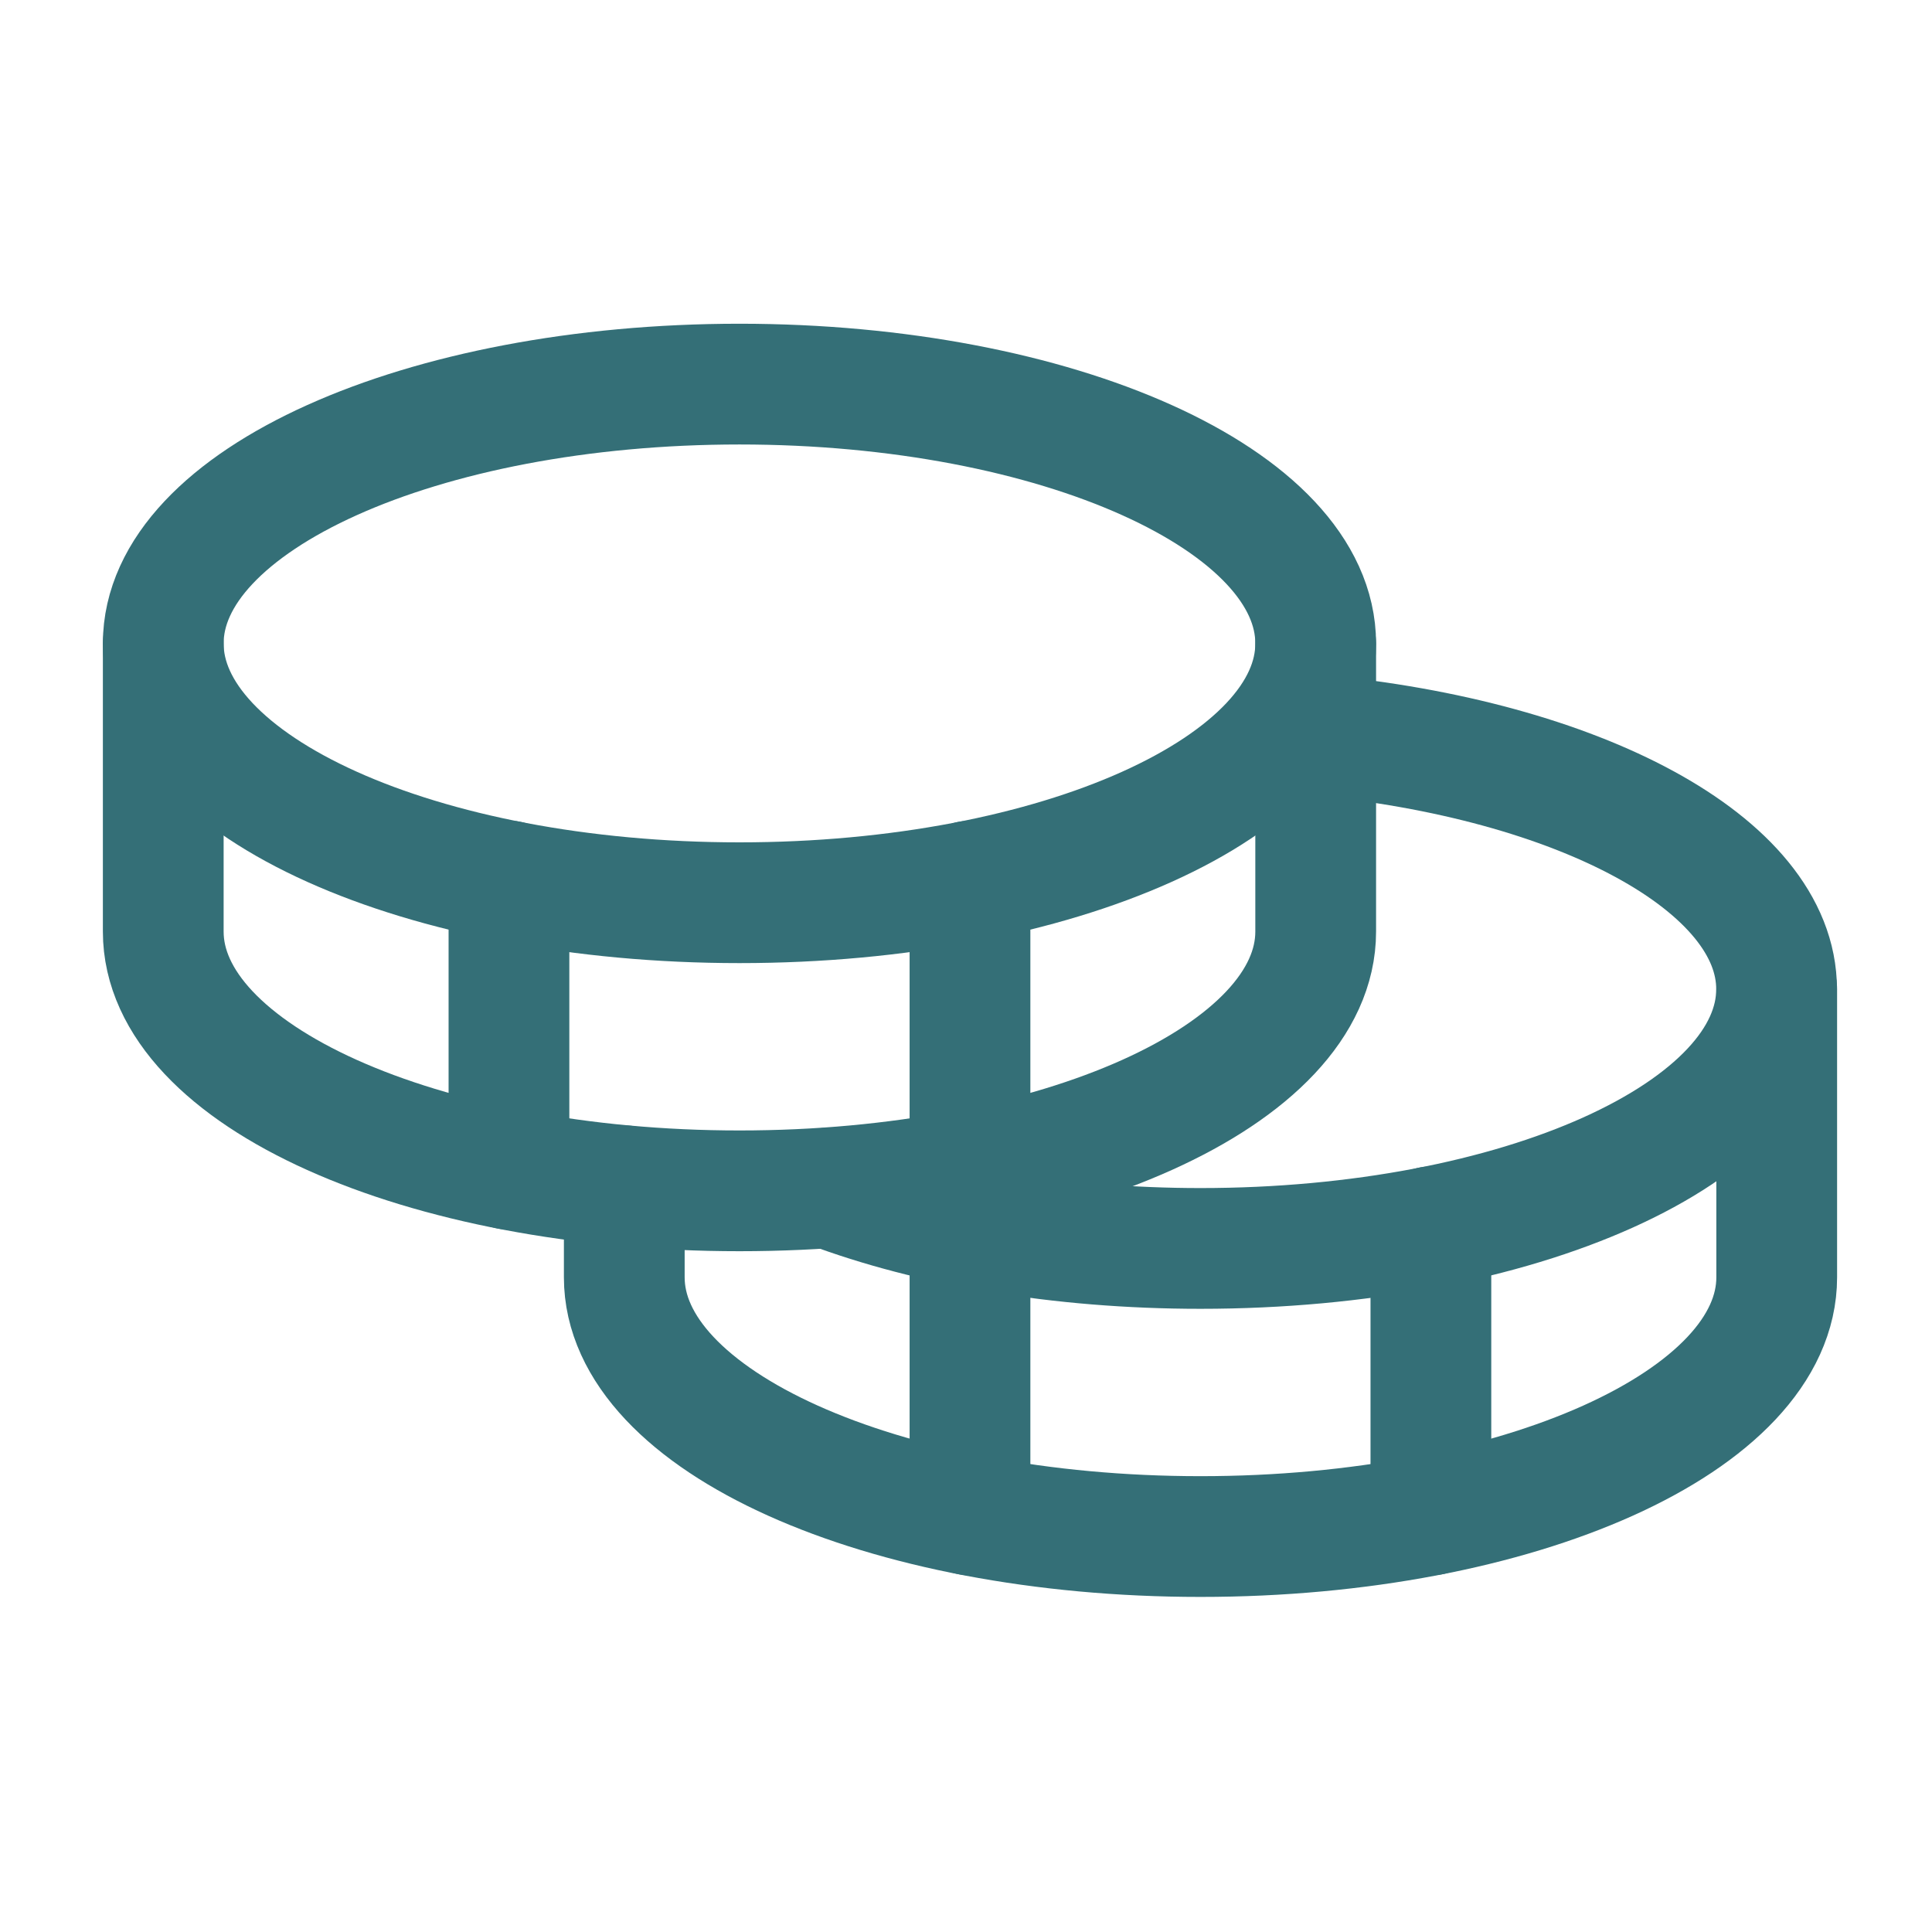
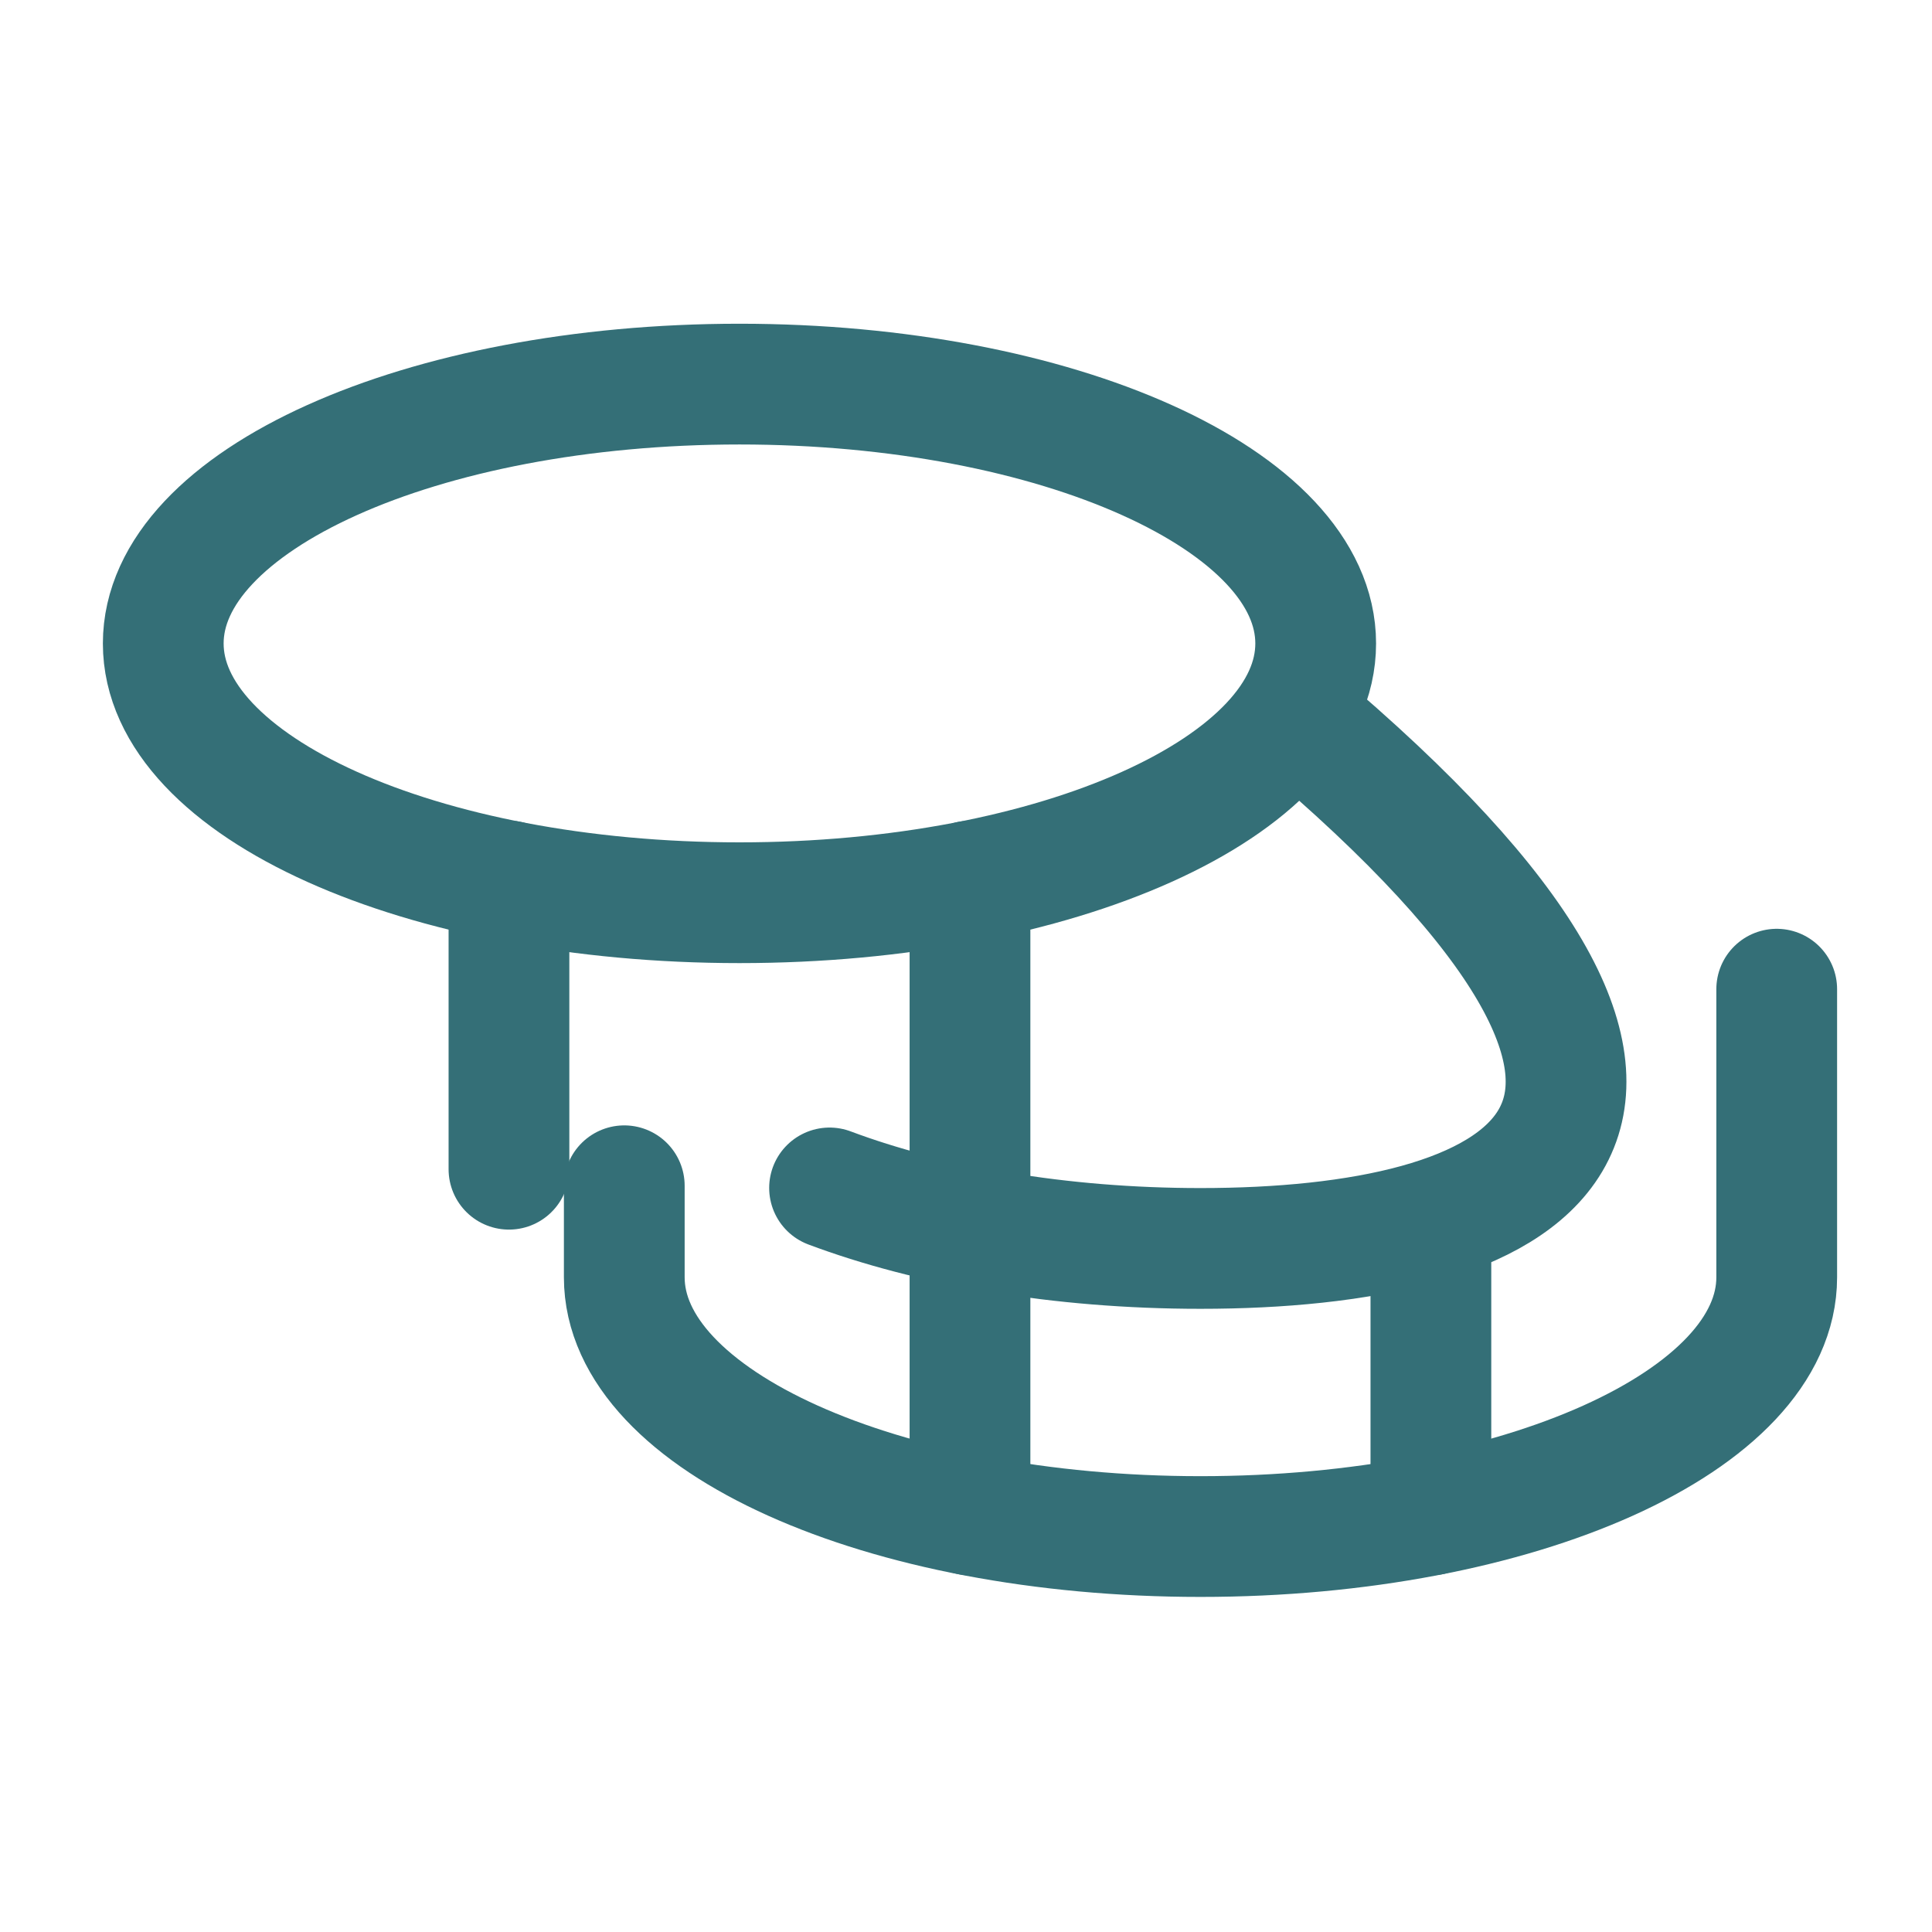
<svg xmlns="http://www.w3.org/2000/svg" width="16" height="16" viewBox="0 0 16 16" fill="none">
  <path d="M6.124 7.476C8.759 7.476 10.896 6.515 10.896 5.329C10.896 4.143 8.759 3.181 6.124 3.181C3.489 3.181 1.352 4.143 1.352 5.329C1.352 6.515 3.489 7.476 6.124 7.476Z" stroke="#346F77" stroke-linecap="round" stroke-linejoin="round" />
-   <path d="M1.352 5.329V7.715C1.352 8.902 3.488 9.862 6.124 9.862C8.761 9.862 10.896 8.902 10.896 7.715V5.329" stroke="#346F77" stroke-linecap="round" stroke-linejoin="round" />
  <path d="M4.215 7.297V9.683" stroke="#346F77" stroke-linecap="round" stroke-linejoin="round" />
-   <path d="M10.896 6.086C13.073 6.289 14.713 7.154 14.713 8.192C14.713 9.379 12.578 10.339 9.942 10.339C8.772 10.339 7.699 10.149 6.87 9.838" stroke="#346F77" stroke-linecap="round" stroke-linejoin="round" />
+   <path d="M10.896 6.086C14.713 9.379 12.578 10.339 9.942 10.339C8.772 10.339 7.699 10.149 6.87 9.838" stroke="#346F77" stroke-linecap="round" stroke-linejoin="round" />
  <path d="M5.17 9.82V10.578C5.17 11.765 7.305 12.725 9.942 12.725C12.578 12.725 14.714 11.765 14.714 10.578V8.192" stroke="#346F77" stroke-linecap="round" stroke-linejoin="round" />
  <path d="M11.85 10.16V12.546" stroke="#346F77" stroke-linecap="round" stroke-linejoin="round" />
  <path d="M8.033 7.297V12.546" stroke="#346F77" stroke-linecap="round" stroke-linejoin="round" />
</svg>